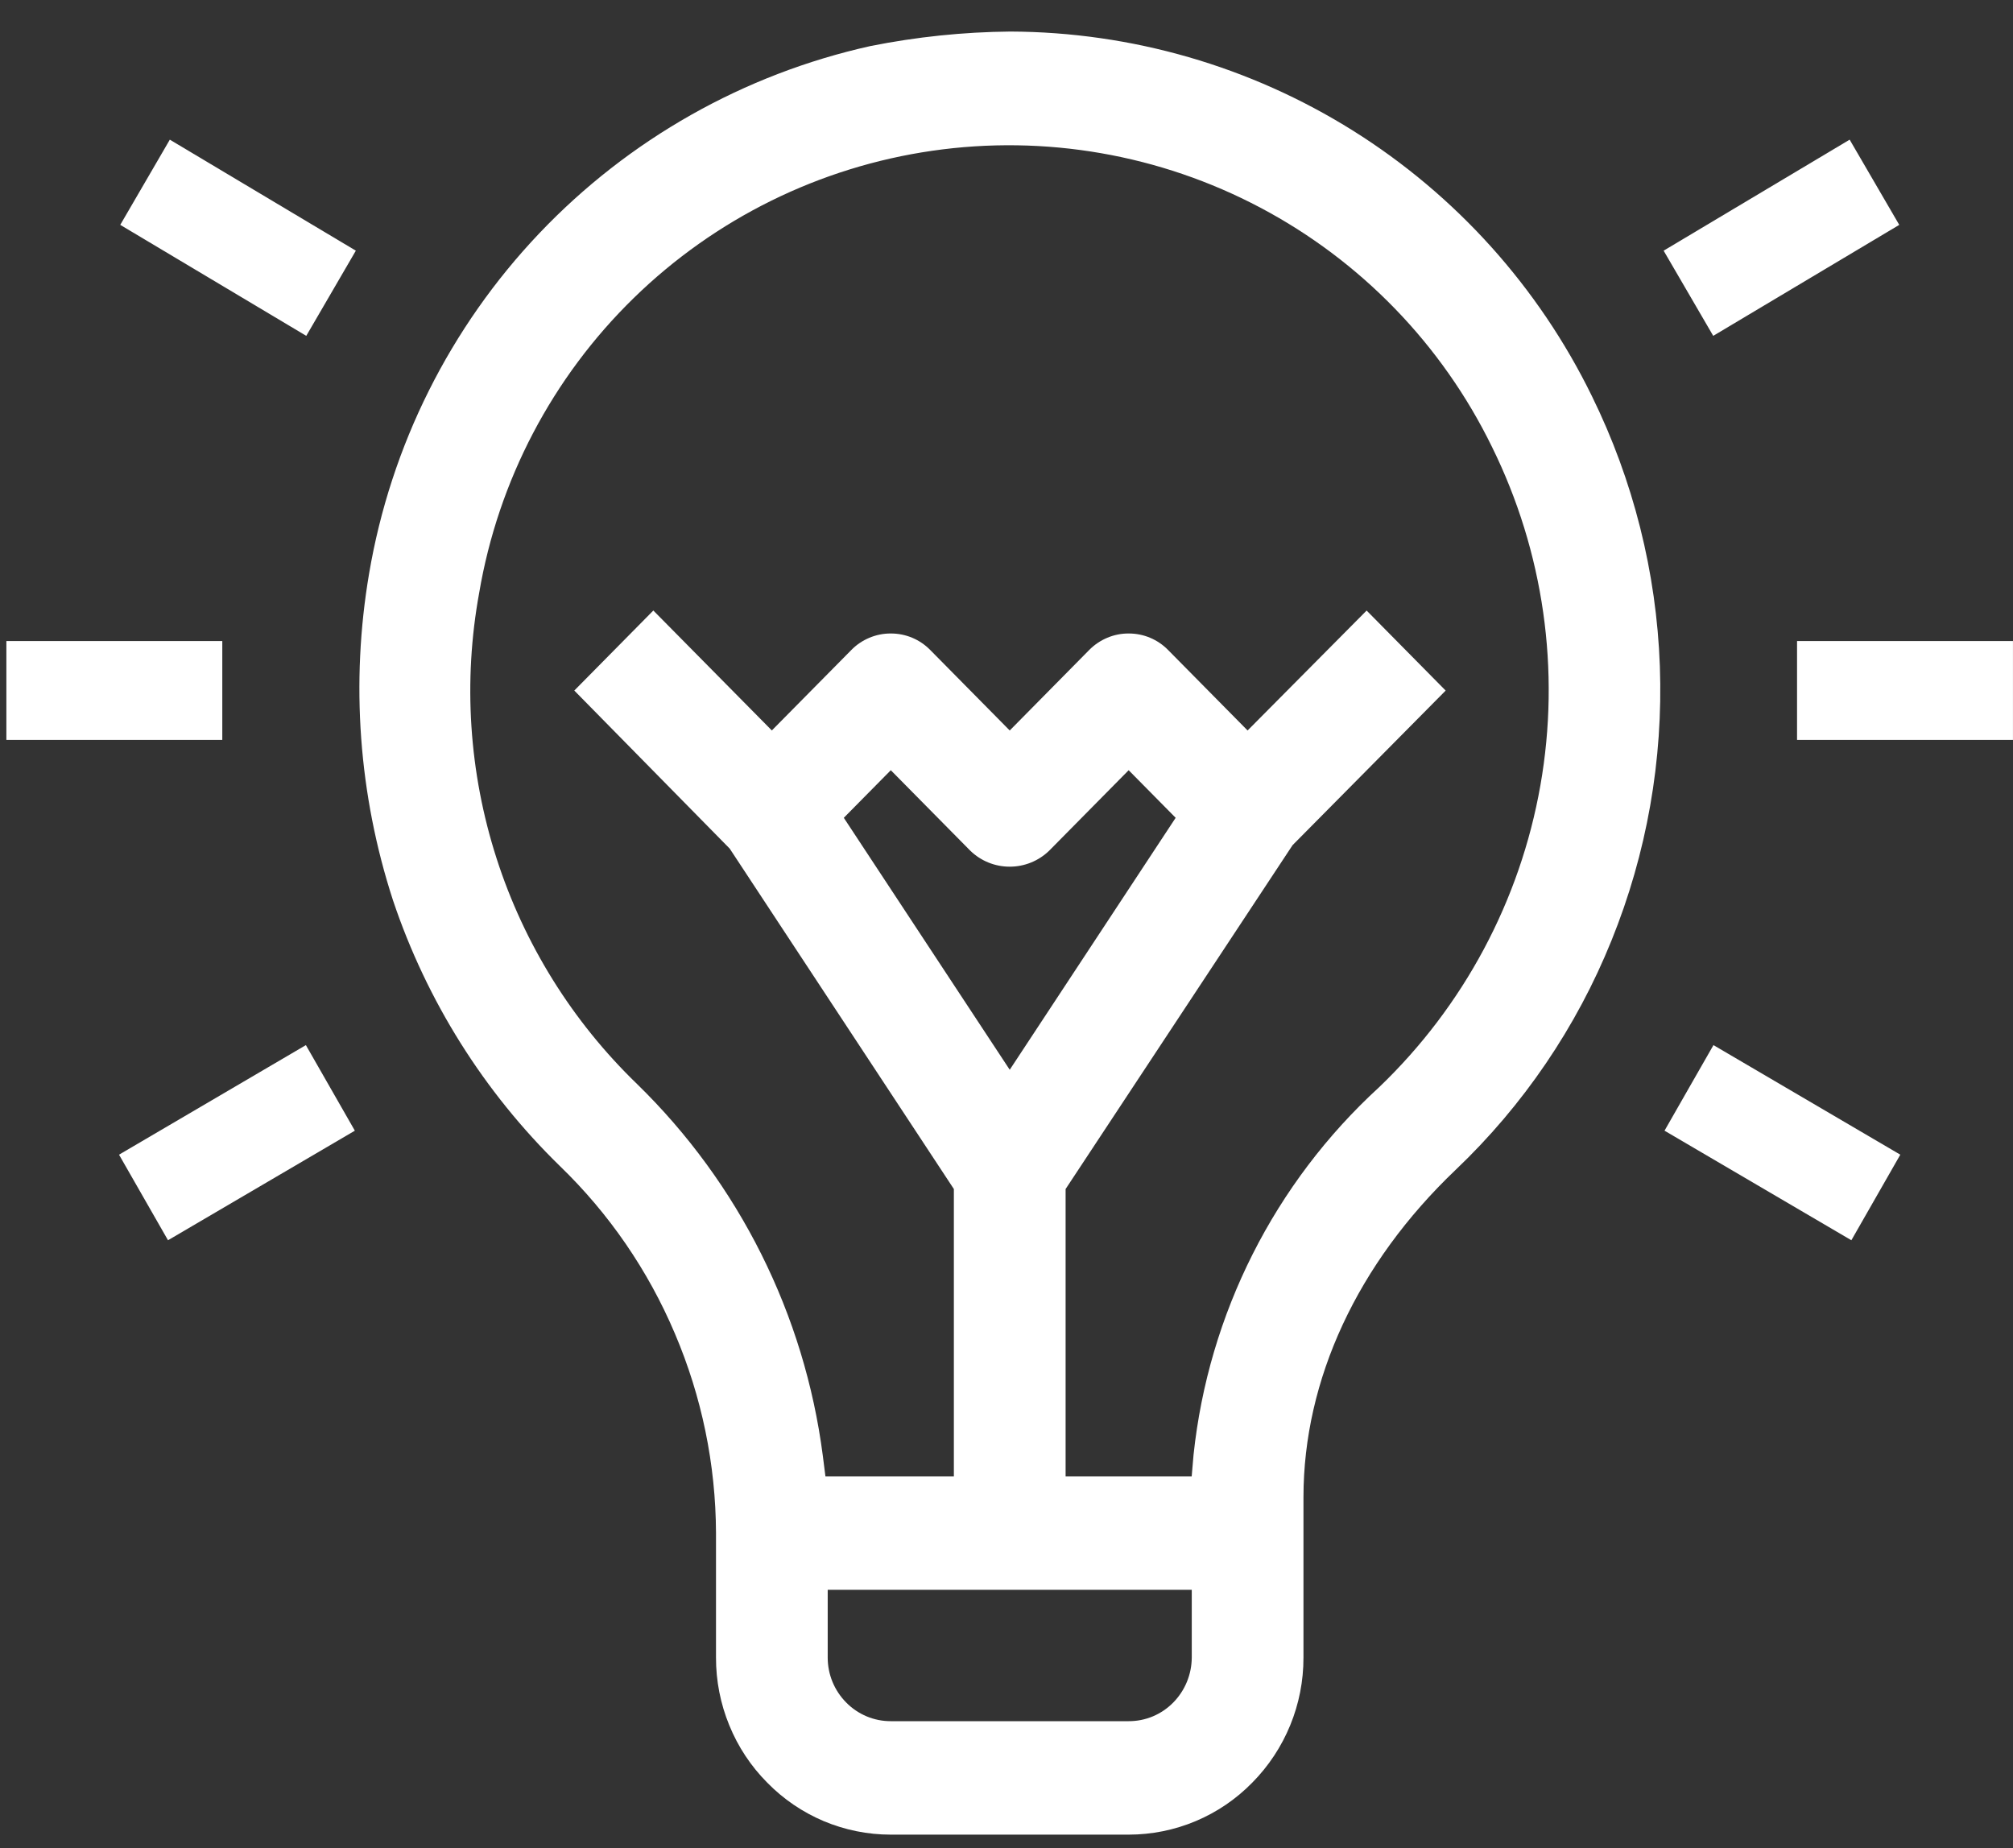
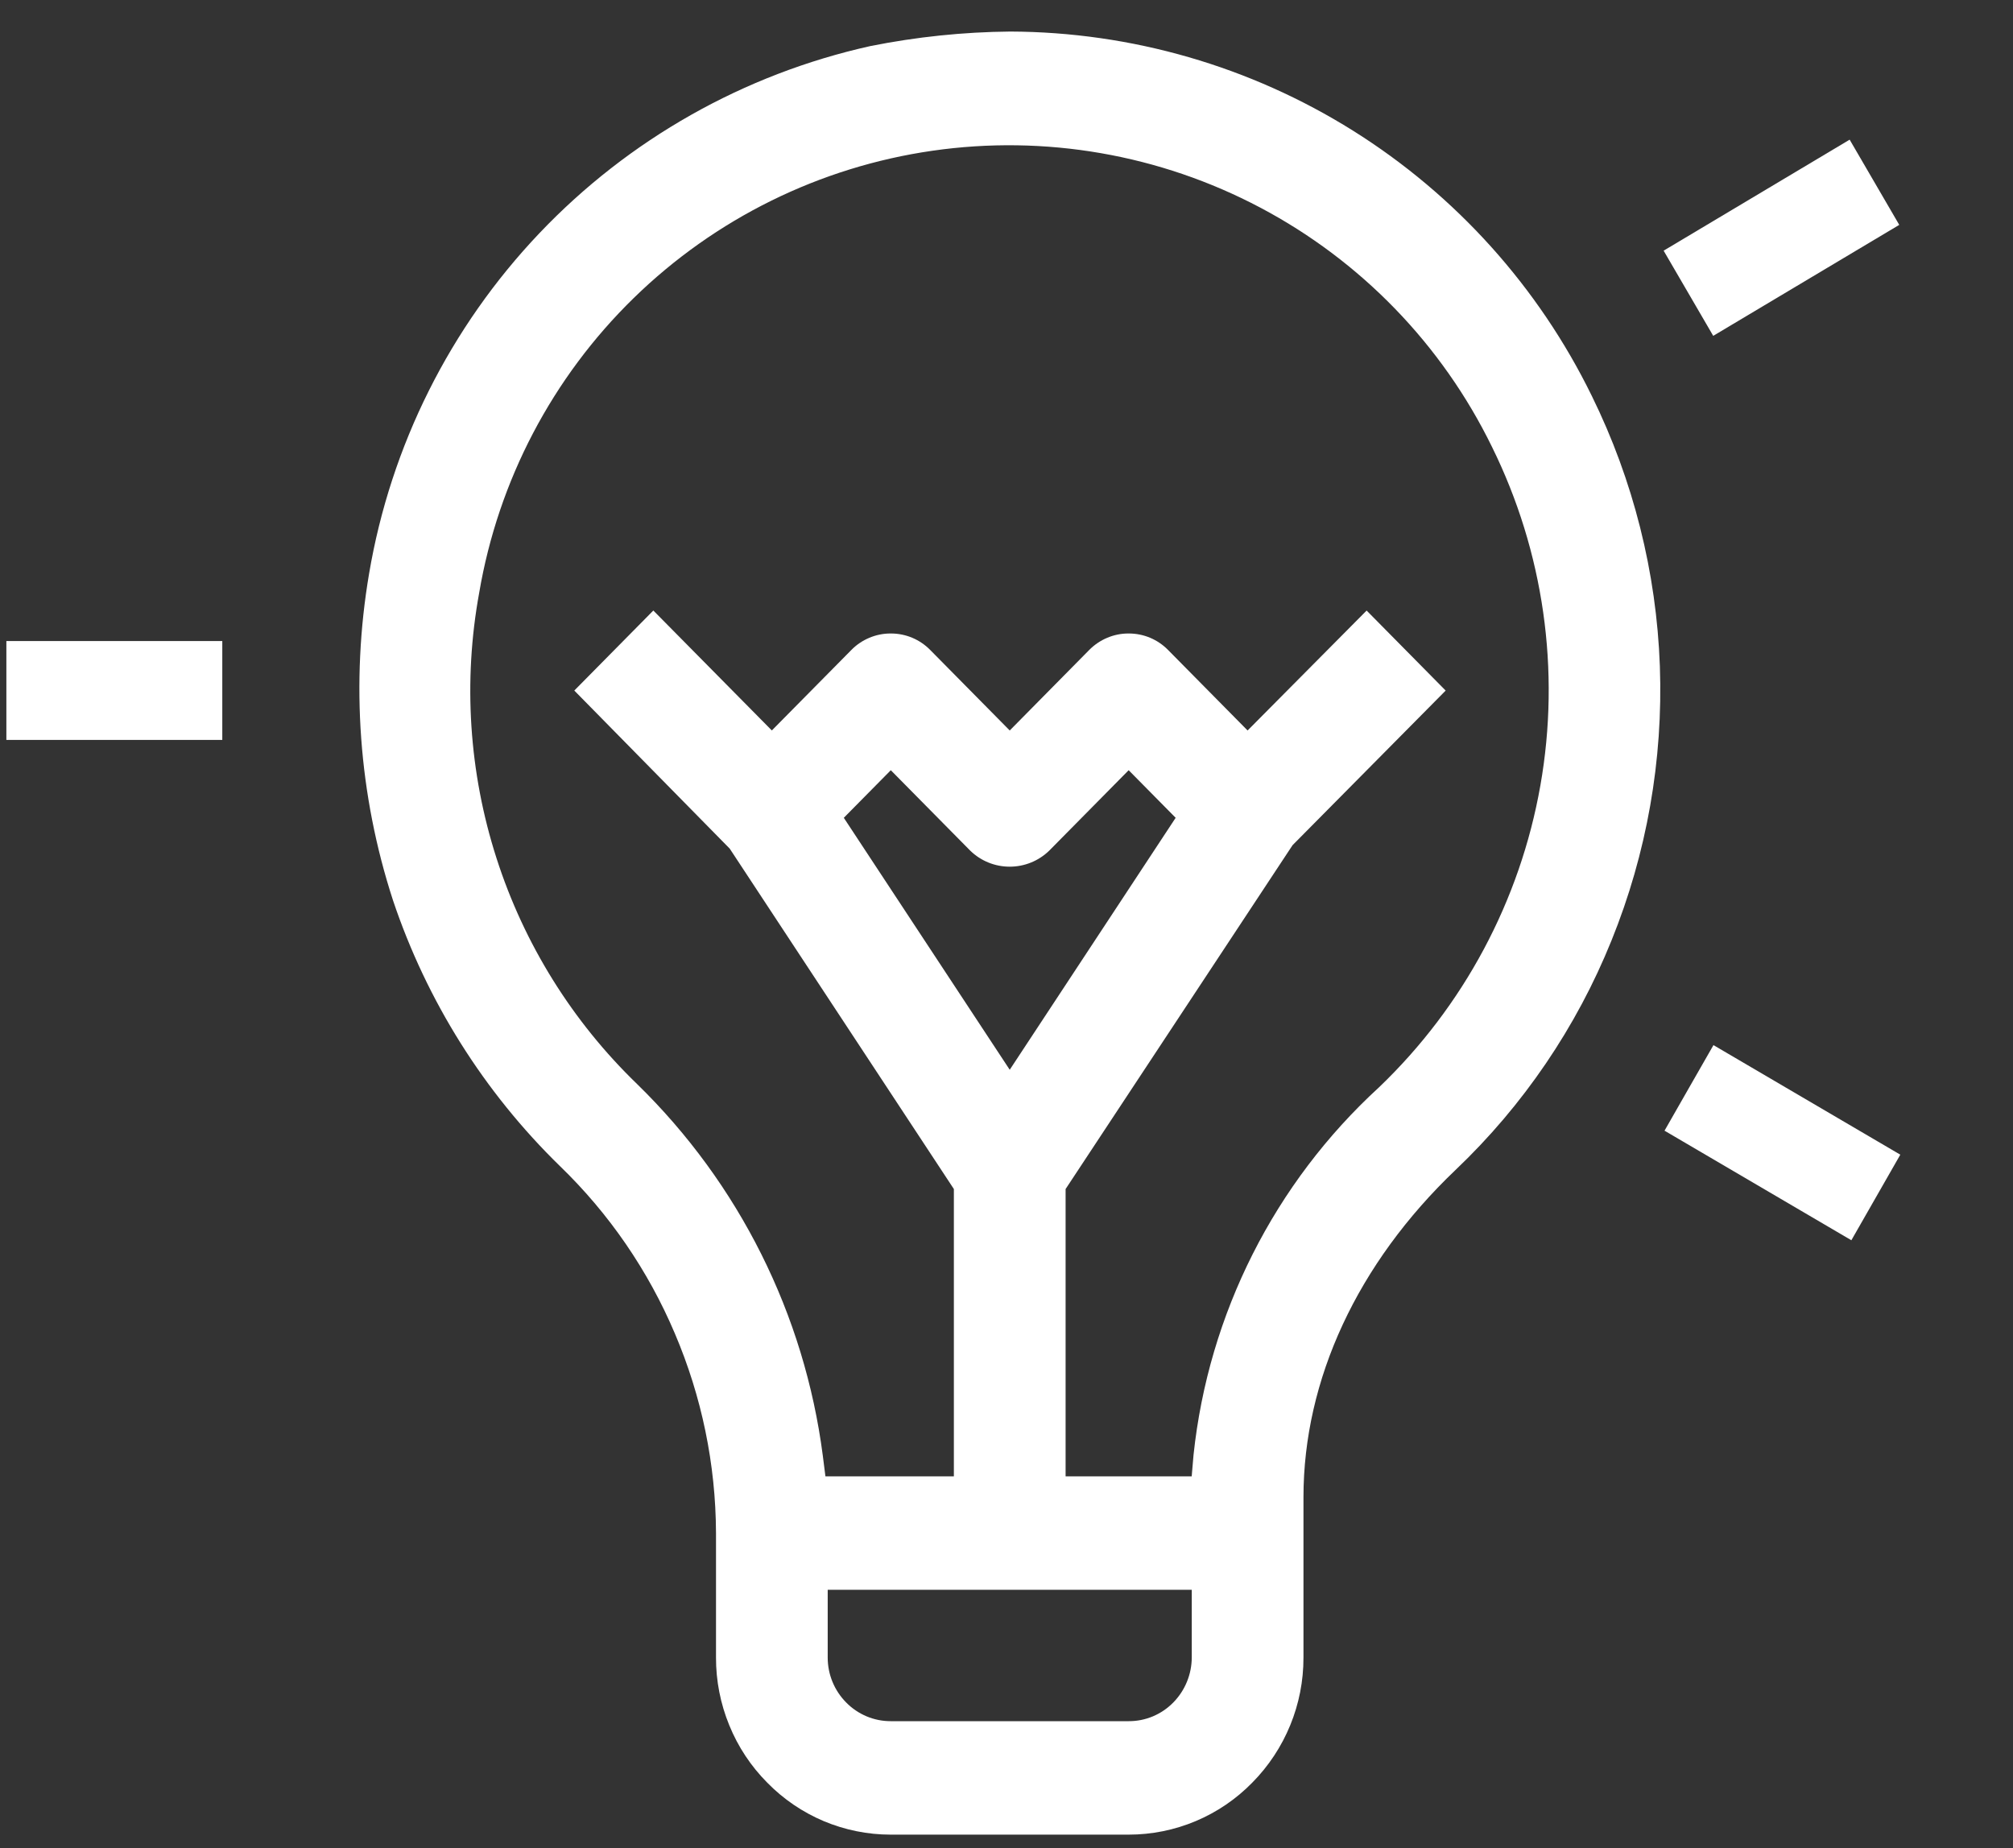
<svg xmlns="http://www.w3.org/2000/svg" width="61" height="56" viewBox="0 0 61 56" fill="none">
  <rect x="0" y="0" width="61" height="56" fill="#333333" stroke="none" />
  <path d="M6.736 19.425H0.193V22.421H6.736V19.425Z" fill="white" />
-   <path d="M5.146 4.232L3.644 6.814L9.281 10.177L10.783 7.596L5.146 4.232Z" fill="white" />
-   <path d="M9.269 31.669L3.607 34.989L5.091 37.582L10.753 34.262L9.269 31.669Z" fill="white" />
-   <path d="M60.999 19.425H54.456V22.421H60.999V19.425Z" fill="white" />
  <path d="M56.05 4.232L50.413 7.596L51.916 10.177L57.553 6.814L56.05 4.232Z" fill="white" />
  <path d="M51.923 31.669L51.188 32.953L51.184 32.96L50.44 34.262L56.102 37.582L57.585 34.989L51.923 31.669Z" fill="white" />
  <path d="M22.1 52.281C22.365 52.931 22.756 53.522 23.251 54.019L23.253 54.021C23.739 54.518 24.321 54.913 24.962 55.184C25.604 55.453 26.293 55.593 26.989 55.593H34.202C34.899 55.593 35.59 55.454 36.232 55.184C36.875 54.914 37.457 54.518 37.945 54.02C38.944 53.011 39.503 51.646 39.499 50.225V45.369C39.499 41.806 41.136 38.283 44.108 35.451C46.162 33.497 47.773 31.126 48.834 28.497C49.902 25.86 50.401 23.029 50.299 20.186C50.196 17.343 49.494 14.555 48.239 12.002C46.625 8.7 44.119 5.915 41.004 3.962C37.889 2.01 34.29 0.969 30.614 0.956C29.19 0.969 27.771 1.117 26.375 1.396C22.541 2.248 19.048 4.223 16.342 7.07C13.636 9.918 11.841 13.507 11.185 17.379C10.621 20.69 10.87 24.088 11.909 27.282C12.932 30.33 14.666 33.091 16.969 35.336C18.458 36.775 19.642 38.5 20.45 40.407C21.265 42.318 21.689 44.373 21.697 46.451V50.225C21.695 50.93 21.832 51.629 22.1 52.281ZM36.114 50.225C36.112 50.735 35.912 51.224 35.555 51.588C35.379 51.768 35.168 51.911 34.936 52.009C34.704 52.106 34.455 52.156 34.203 52.155H26.994C26.742 52.156 26.493 52.106 26.261 52.009C26.029 51.911 25.818 51.769 25.642 51.589C25.282 51.226 25.081 50.736 25.082 50.226V48.173H36.114V50.225ZM19.306 32.849C17.344 30.954 15.88 28.604 15.046 26.006C14.211 23.409 14.03 20.646 14.521 17.962C15.098 14.564 16.738 11.436 19.206 9.029C21.674 6.622 24.841 5.06 28.253 4.568C31.665 4.076 35.145 4.68 38.192 6.292C41.239 7.904 43.697 10.441 45.21 13.538C46.779 16.716 47.293 20.312 46.678 23.802C46.063 27.293 44.35 30.496 41.79 32.946C38.621 35.849 36.622 39.809 36.168 44.083L36.112 44.736H32.291V36.03L39.169 25.61L43.808 20.926L41.413 18.501L37.806 22.135L35.397 19.696C35.242 19.538 35.057 19.412 34.853 19.326C34.649 19.24 34.429 19.196 34.208 19.196H34.199C33.978 19.195 33.759 19.239 33.555 19.325C33.349 19.411 33.163 19.537 33.006 19.696L30.598 22.135L28.189 19.696C28.034 19.538 27.849 19.412 27.645 19.326C27.44 19.24 27.221 19.196 26.999 19.196H26.991C26.768 19.195 26.549 19.24 26.344 19.326C26.139 19.412 25.953 19.537 25.798 19.696L23.389 22.134L19.798 18.5L17.403 20.925L22.113 25.715L28.905 36.03V44.736H25.013L24.934 44.113C24.38 39.832 22.397 35.863 19.306 32.849ZM30.598 32.416L25.57 24.781L26.994 23.339L29.403 25.778C29.723 26.089 30.152 26.263 30.599 26.262C31.045 26.262 31.474 26.088 31.794 25.777L34.202 23.339L35.626 24.781L30.598 32.416Z" fill="white" />
</svg>